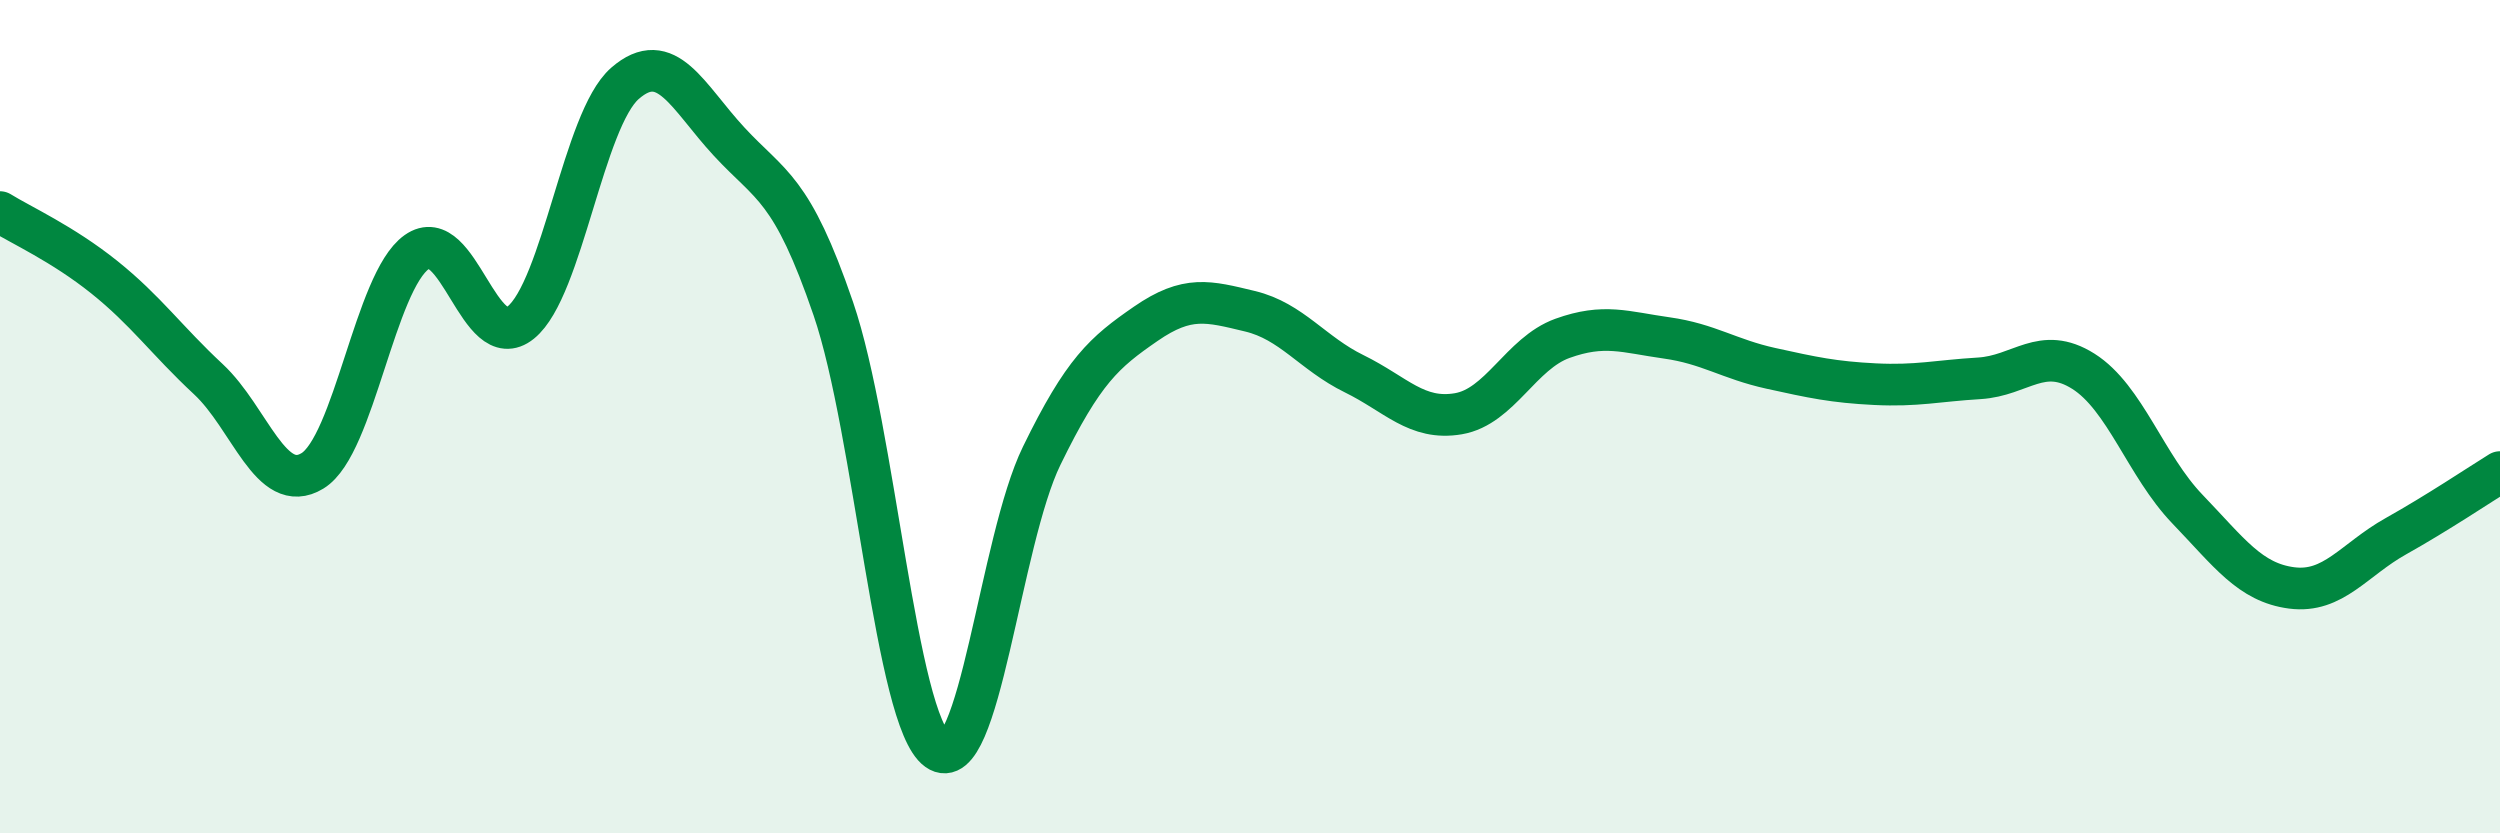
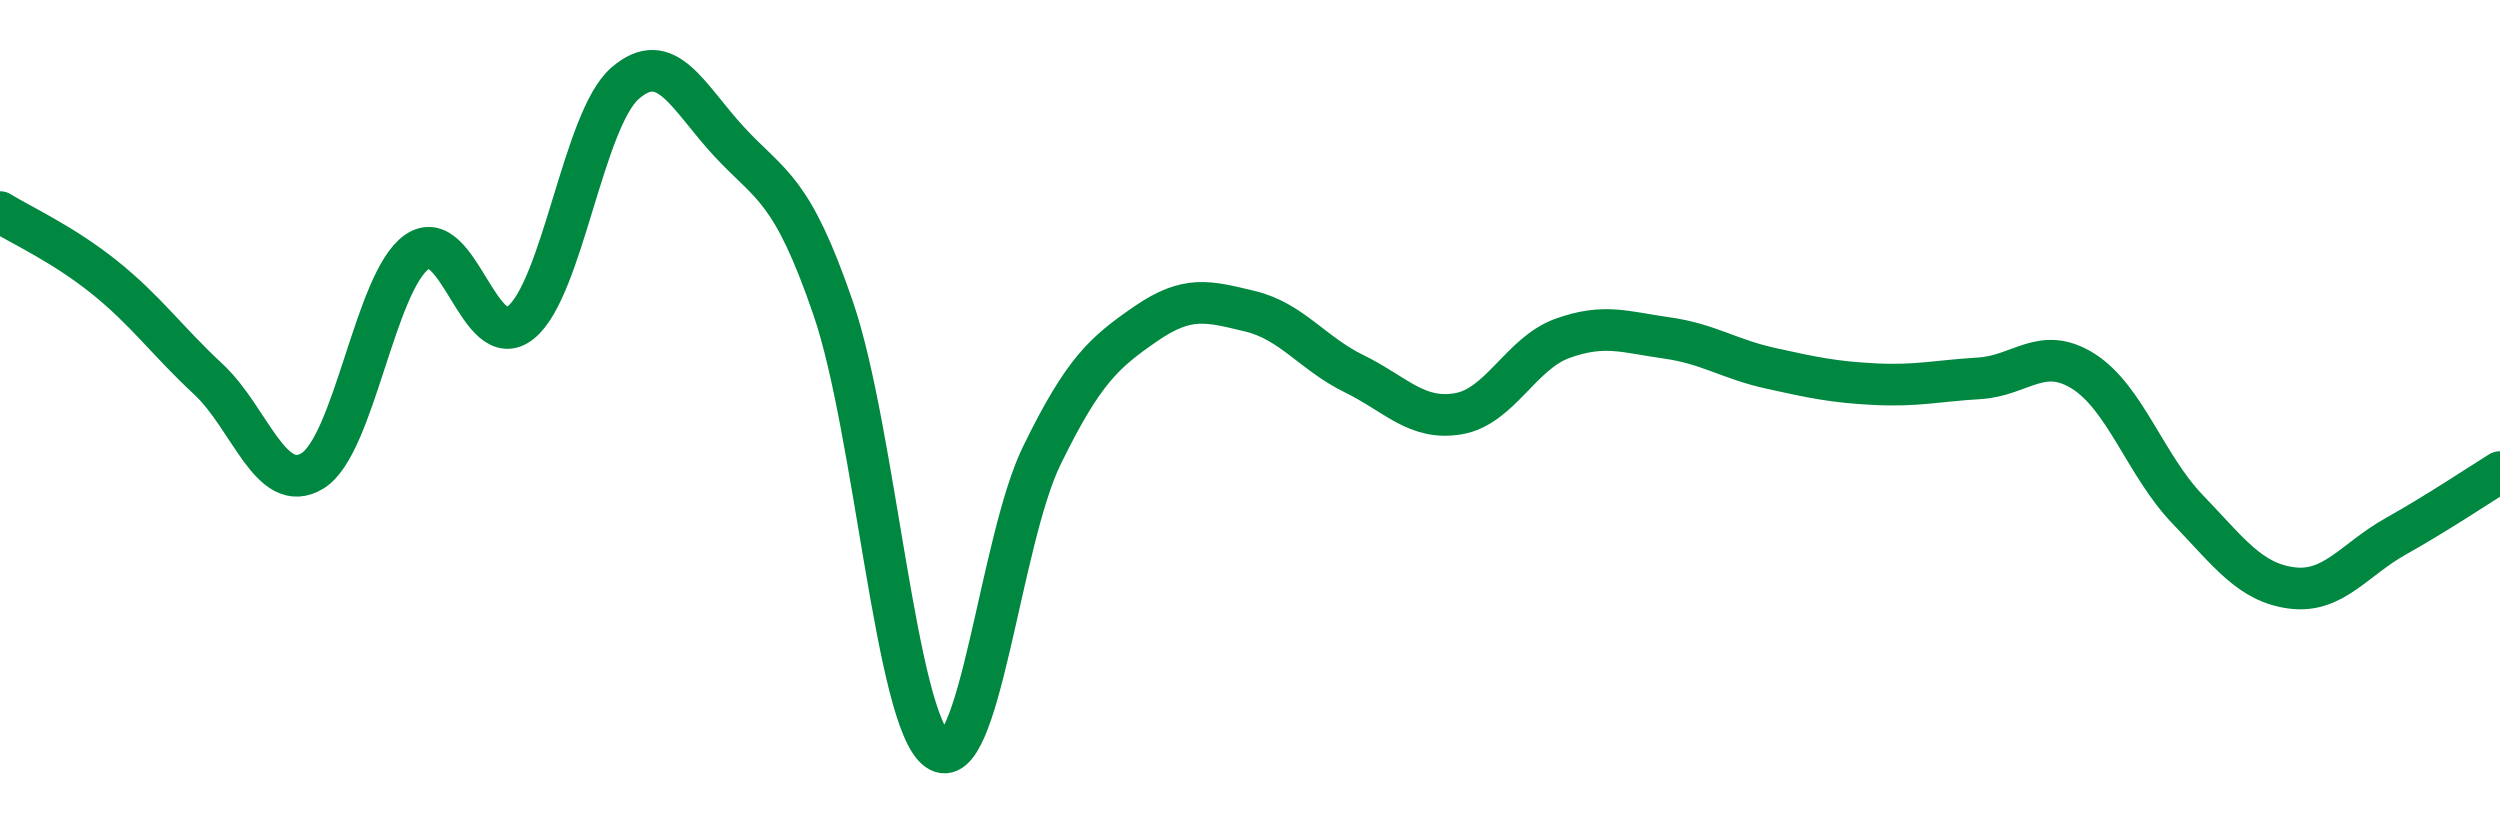
<svg xmlns="http://www.w3.org/2000/svg" width="60" height="20" viewBox="0 0 60 20">
-   <path d="M 0,5.09 C 0.5,5.4 1.5,5.85 2.5,6.65 C 3.5,7.45 4,8.17 5,9.1 C 6,10.03 6.5,11.91 7.5,11.3 C 8.5,10.69 9,6.76 10,6.05 C 11,5.34 11.5,8.55 12.5,7.74 C 13.5,6.93 14,2.87 15,2 C 16,1.13 16.5,2.32 17.5,3.4 C 18.5,4.48 19,4.49 20,7.41 C 21,10.33 21.5,17.29 22.5,18 C 23.5,18.71 24,12.99 25,10.94 C 26,8.89 26.5,8.46 27.5,7.77 C 28.5,7.08 29,7.23 30,7.47 C 31,7.71 31.5,8.48 32.5,8.97 C 33.5,9.46 34,10.1 35,9.93 C 36,9.76 36.5,8.48 37.5,8.12 C 38.5,7.76 39,7.97 40,8.11 C 41,8.25 41.5,8.62 42.5,8.84 C 43.5,9.06 44,9.17 45,9.22 C 46,9.27 46.5,9.14 47.5,9.08 C 48.5,9.02 49,8.28 50,8.91 C 51,9.54 51.5,11.18 52.5,12.22 C 53.5,13.26 54,13.98 55,14.11 C 56,14.24 56.5,13.43 57.5,12.87 C 58.5,12.31 59.5,11.64 60,11.33L60 20L0 20Z" fill="#008740" opacity="0.1" stroke-linecap="round" stroke-linejoin="round" />
  <path d="M 0,5.09 C 0.5,5.4 1.5,5.85 2.5,6.65 C 3.5,7.45 4,8.17 5,9.1 C 6,10.03 6.5,11.91 7.5,11.3 C 8.5,10.69 9,6.76 10,6.05 C 11,5.34 11.5,8.55 12.5,7.74 C 13.5,6.93 14,2.87 15,2 C 16,1.13 16.5,2.32 17.5,3.4 C 18.5,4.48 19,4.49 20,7.41 C 21,10.33 21.5,17.29 22.5,18 C 23.5,18.71 24,12.99 25,10.94 C 26,8.89 26.5,8.46 27.5,7.77 C 28.5,7.08 29,7.23 30,7.47 C 31,7.71 31.5,8.48 32.5,8.97 C 33.5,9.46 34,10.1 35,9.93 C 36,9.76 36.5,8.48 37.5,8.12 C 38.5,7.76 39,7.97 40,8.11 C 41,8.25 41.5,8.62 42.5,8.84 C 43.5,9.06 44,9.17 45,9.22 C 46,9.27 46.5,9.14 47.5,9.08 C 48.5,9.02 49,8.28 50,8.91 C 51,9.54 51.5,11.18 52.5,12.22 C 53.5,13.26 54,13.98 55,14.11 C 56,14.24 56.5,13.43 57.5,12.87 C 58.5,12.31 59.5,11.64 60,11.33" stroke="#008740" stroke-width="1" fill="none" stroke-linecap="round" stroke-linejoin="round" />
</svg>